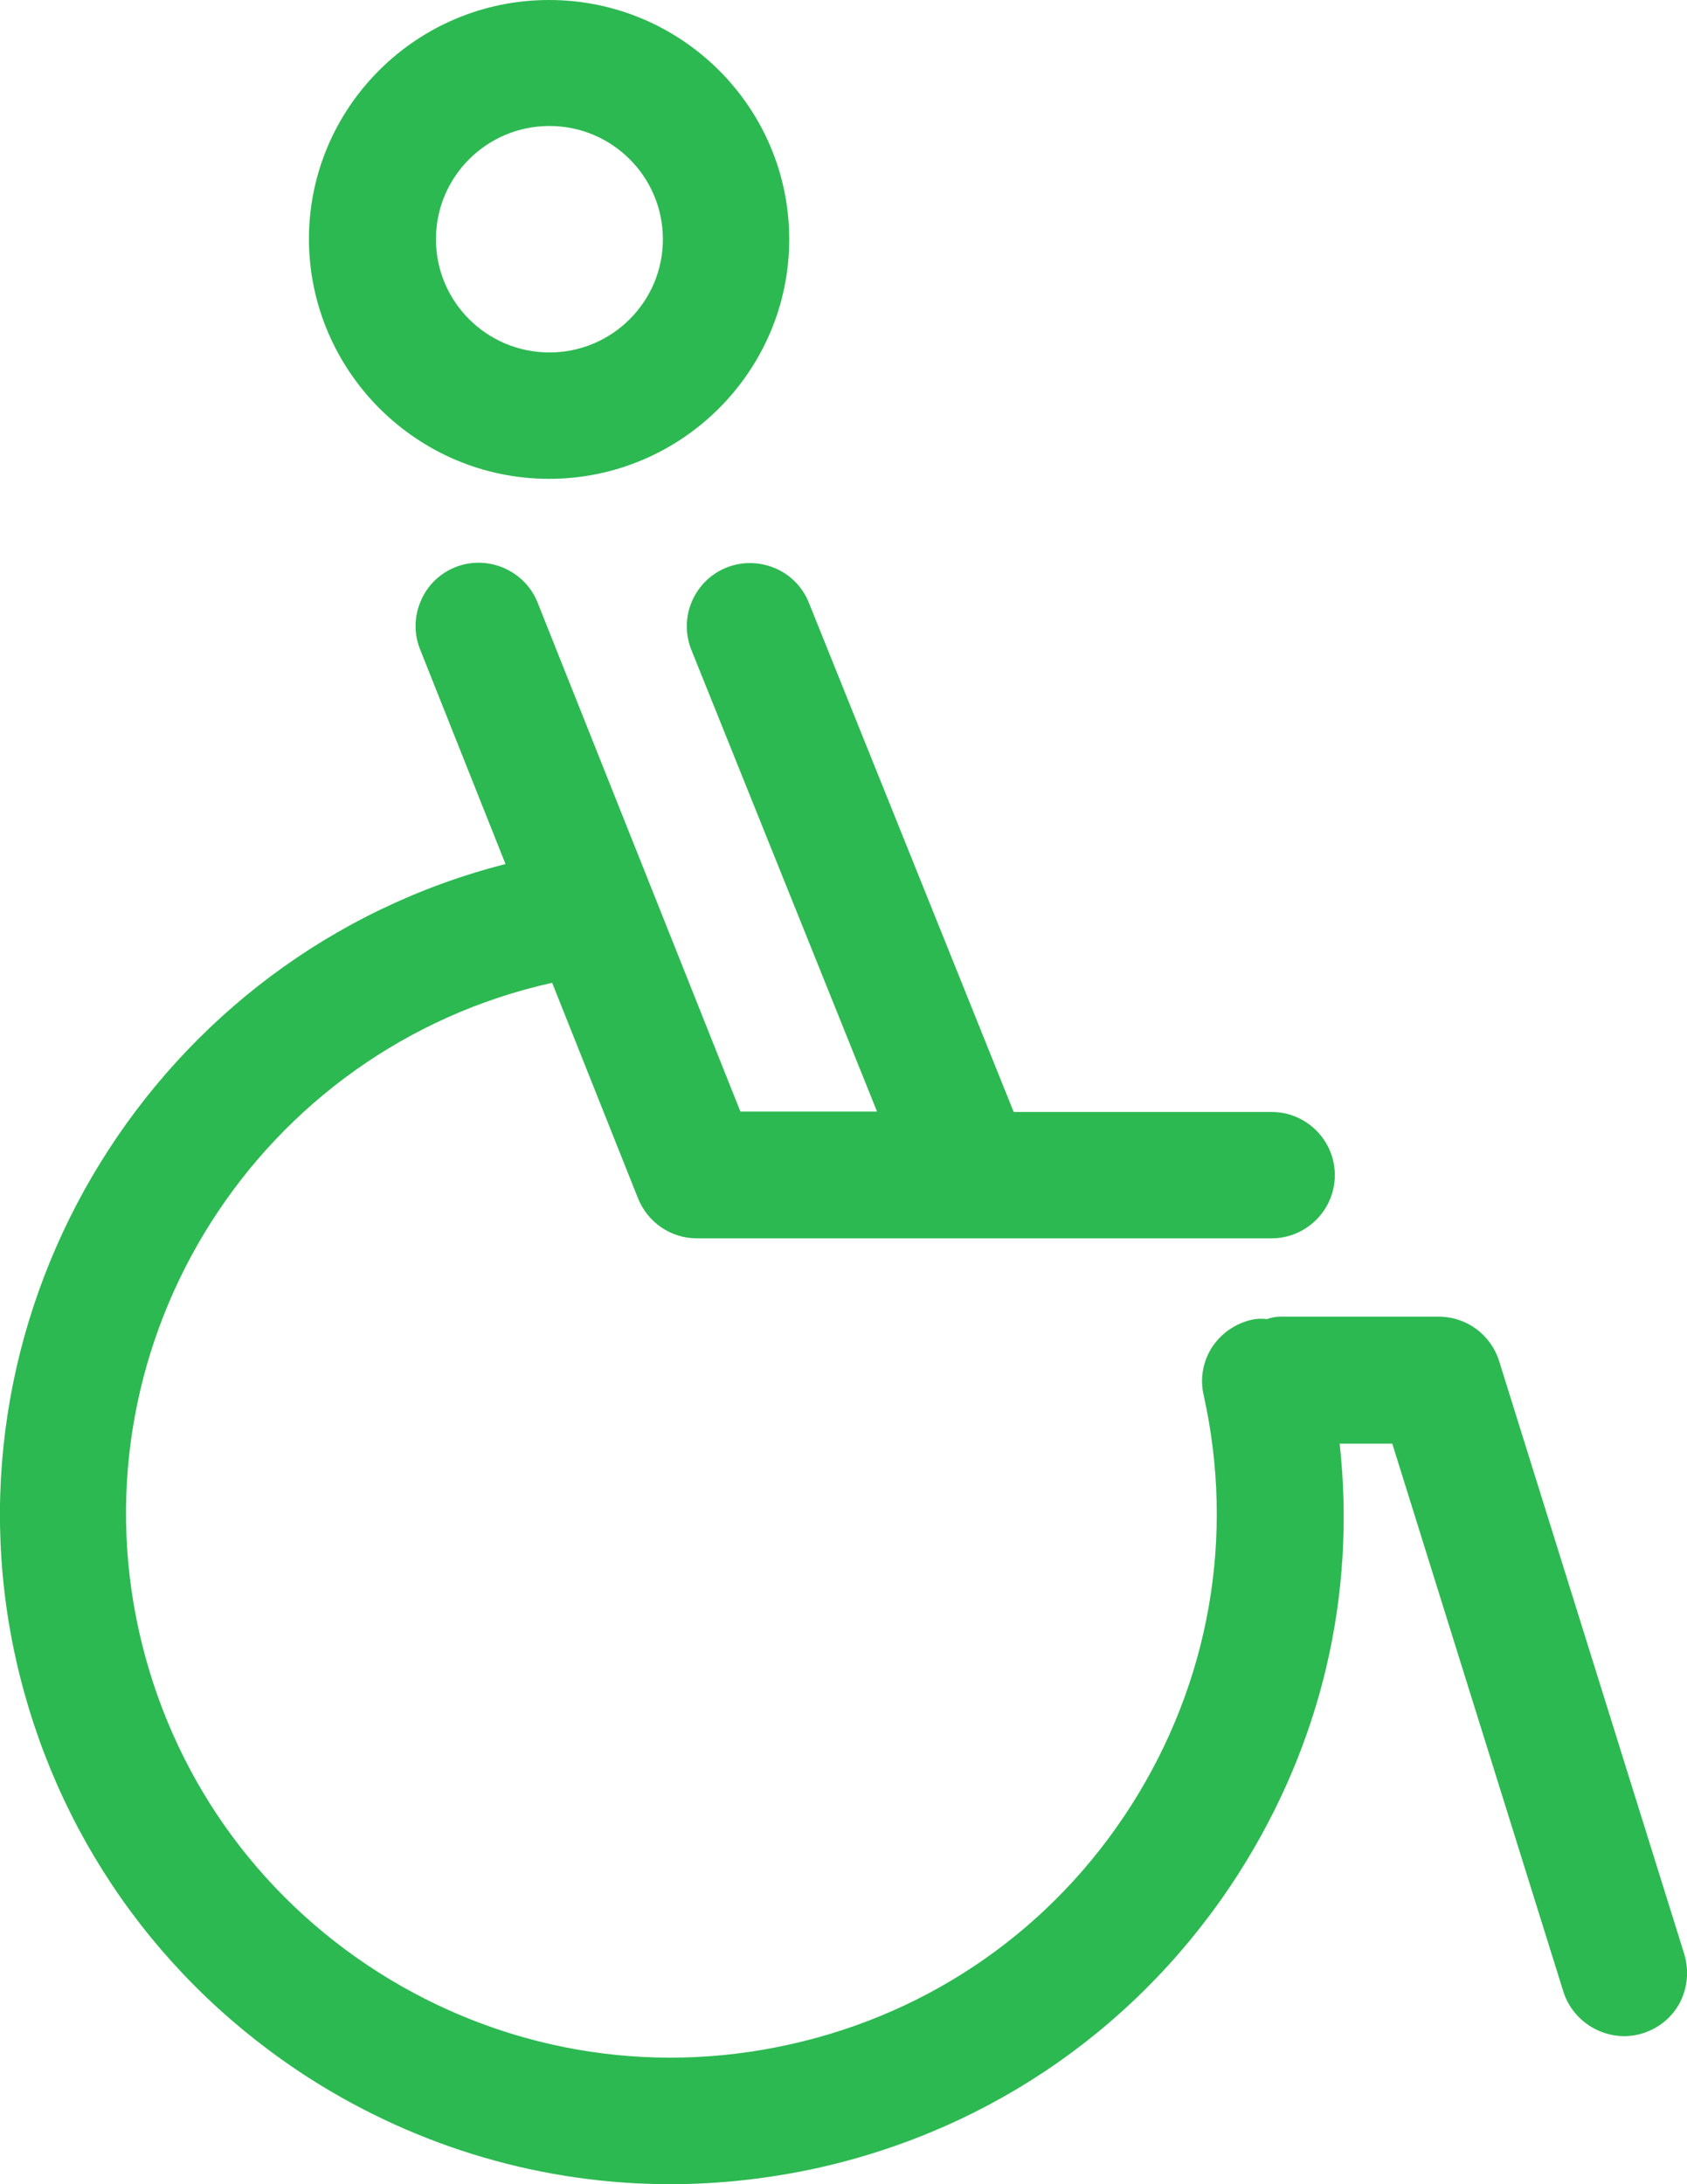
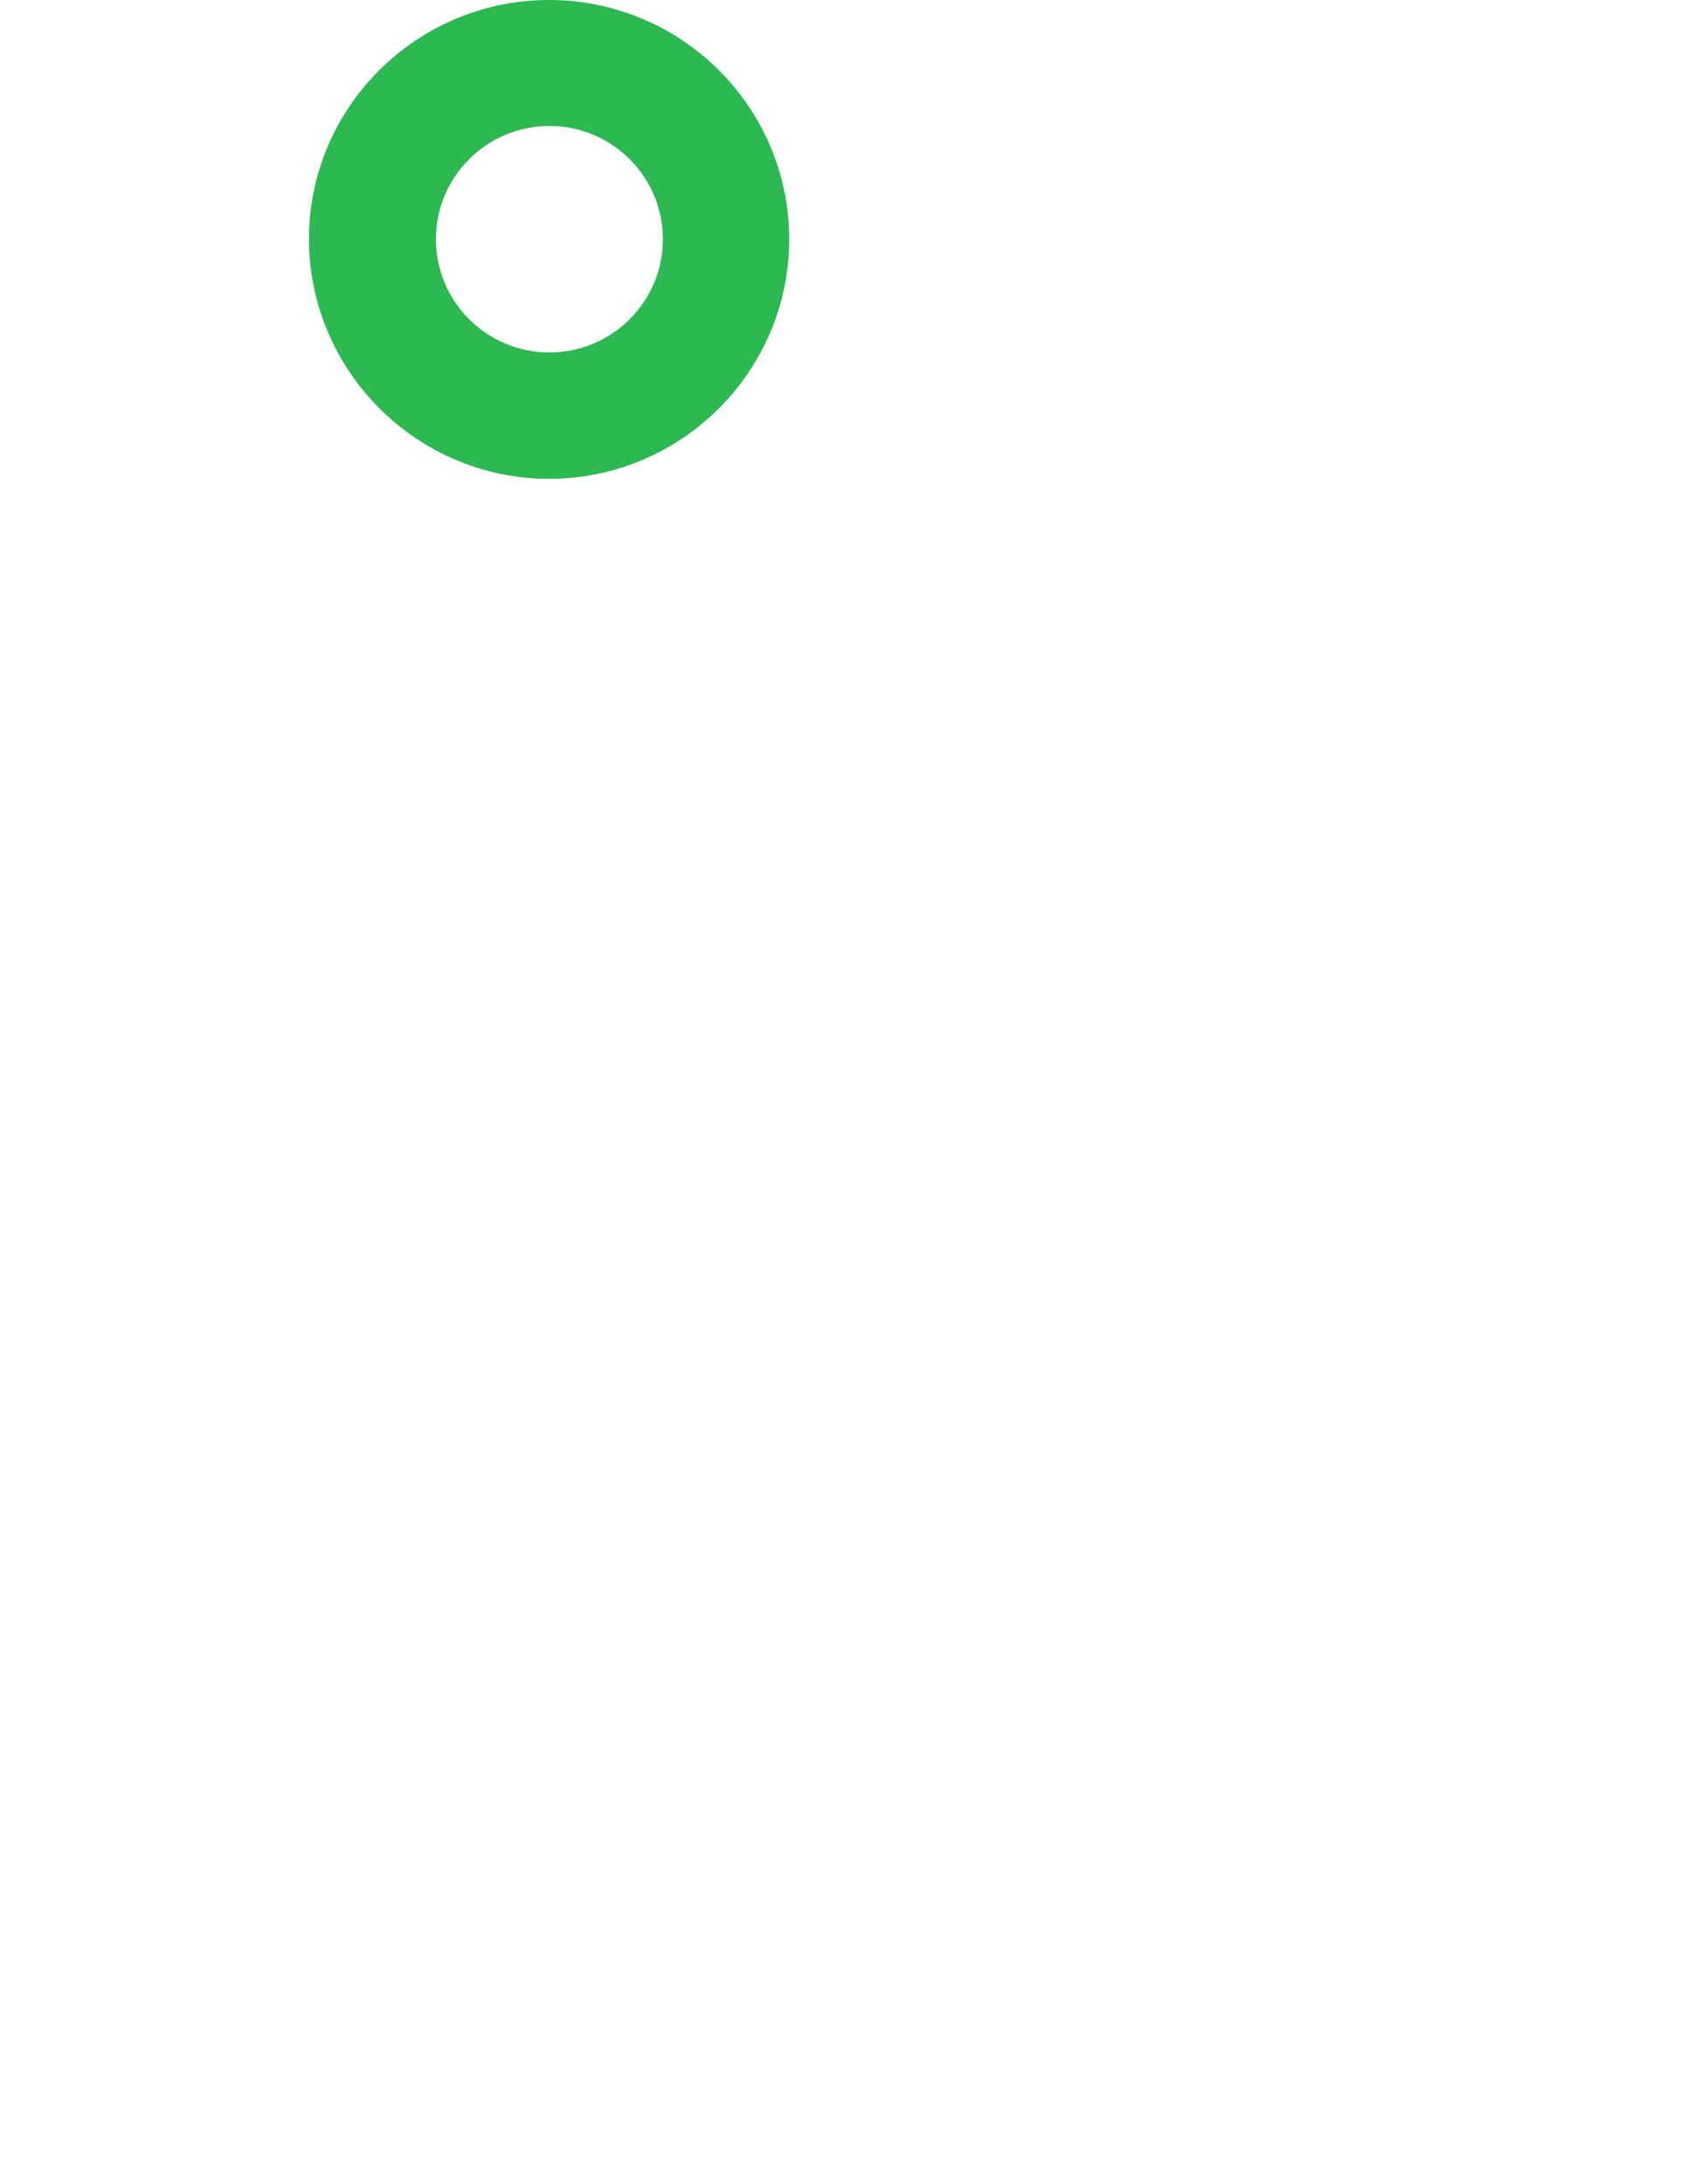
<svg xmlns="http://www.w3.org/2000/svg" width="17" height="22" viewBox="0 0 17 22" fill="none">
  <g clip-path="url(#clip0_12_364)">
    <path d="M5.533 4.823C6.865 4.823 7.953 3.741 7.953 2.41C7.953 1.081 6.868 0 5.533 0C4.198 0 3.113 1.081 3.113 2.41C3.117 3.738 4.201 4.823 5.533 4.823ZM4.393 2.41C4.393 1.78 4.905 1.269 5.537 1.269C6.168 1.269 6.68 1.78 6.68 2.41C6.68 3.039 6.168 3.55 5.537 3.55C4.905 3.55 4.393 3.039 4.393 2.41Z" fill="#2CB951" />
-     <path d="M16.972 19.681L15.107 13.71C15.023 13.443 14.779 13.262 14.497 13.262H12.9C12.851 13.262 12.809 13.272 12.771 13.286C12.726 13.283 12.673 13.279 12.614 13.293C12.447 13.331 12.307 13.429 12.213 13.571C12.122 13.714 12.091 13.884 12.129 14.051C12.447 15.477 12.189 16.944 11.401 18.182C10.613 19.42 9.389 20.275 7.96 20.592C6.527 20.912 5.055 20.651 3.818 19.869C2.58 19.083 1.722 17.862 1.402 16.436C0.743 13.488 2.611 10.557 5.564 9.899L6.429 12.069C6.527 12.313 6.76 12.473 7.022 12.473H12.813C13.165 12.473 13.451 12.187 13.451 11.836C13.451 11.485 13.165 11.2 12.813 11.2H10.215L8.151 6.071C8.089 5.915 7.967 5.789 7.81 5.723C7.653 5.657 7.482 5.654 7.322 5.716C6.994 5.849 6.837 6.217 6.966 6.544L8.838 11.196H7.461L5.418 6.071C5.355 5.911 5.233 5.789 5.076 5.72C4.919 5.654 4.745 5.65 4.588 5.713C4.431 5.776 4.306 5.897 4.24 6.054C4.173 6.21 4.17 6.384 4.233 6.54L5.094 8.703C1.576 9.6 -0.631 13.161 0.16 16.711C0.554 18.471 1.611 19.973 3.134 20.943C4.226 21.635 5.477 22 6.753 22C7.248 22 7.75 21.944 8.239 21.837C10.003 21.444 11.509 20.39 12.482 18.87C13.315 17.563 13.667 16.071 13.5 14.541H14.03L15.755 20.063C15.86 20.393 16.223 20.585 16.554 20.48C16.718 20.428 16.85 20.32 16.93 20.168C17.007 20.015 17.021 19.844 16.972 19.681Z" fill="#2CB951" />
  </g>
  <defs>
    <clipPath id="clip0_12_364">
      <rect width="17" height="22" fill="white" />
    </clipPath>
  </defs>
</svg>